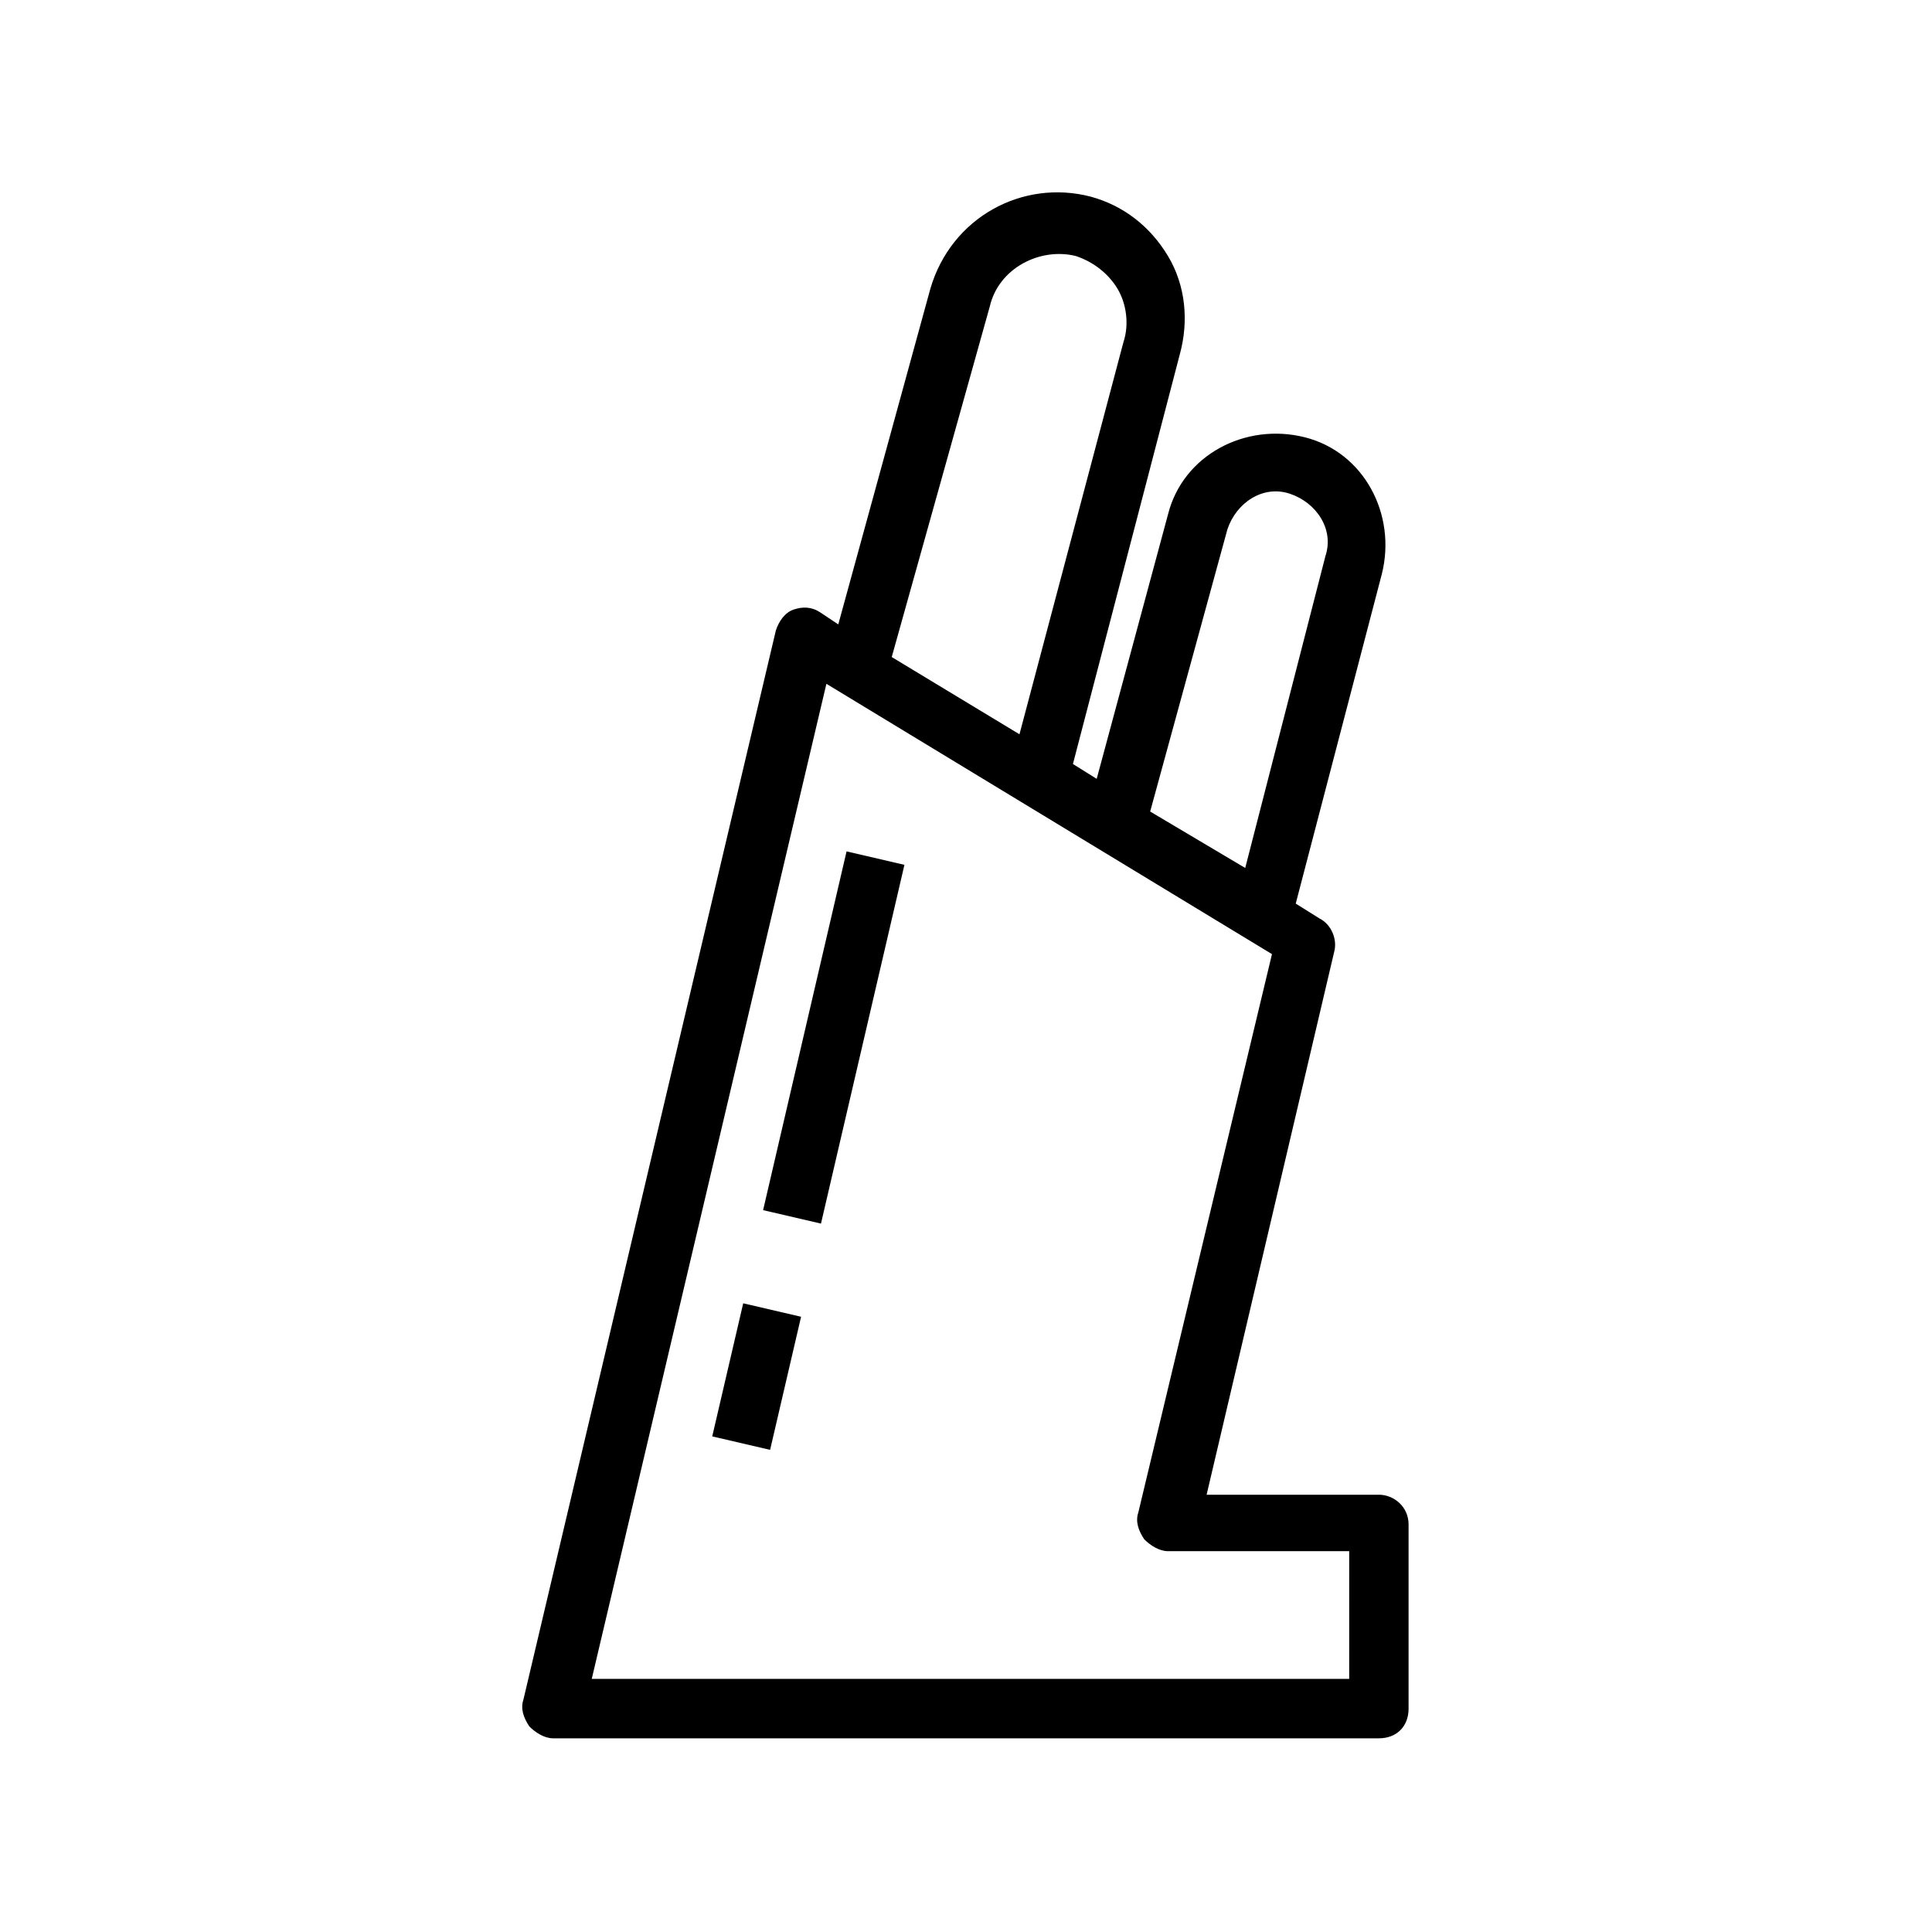
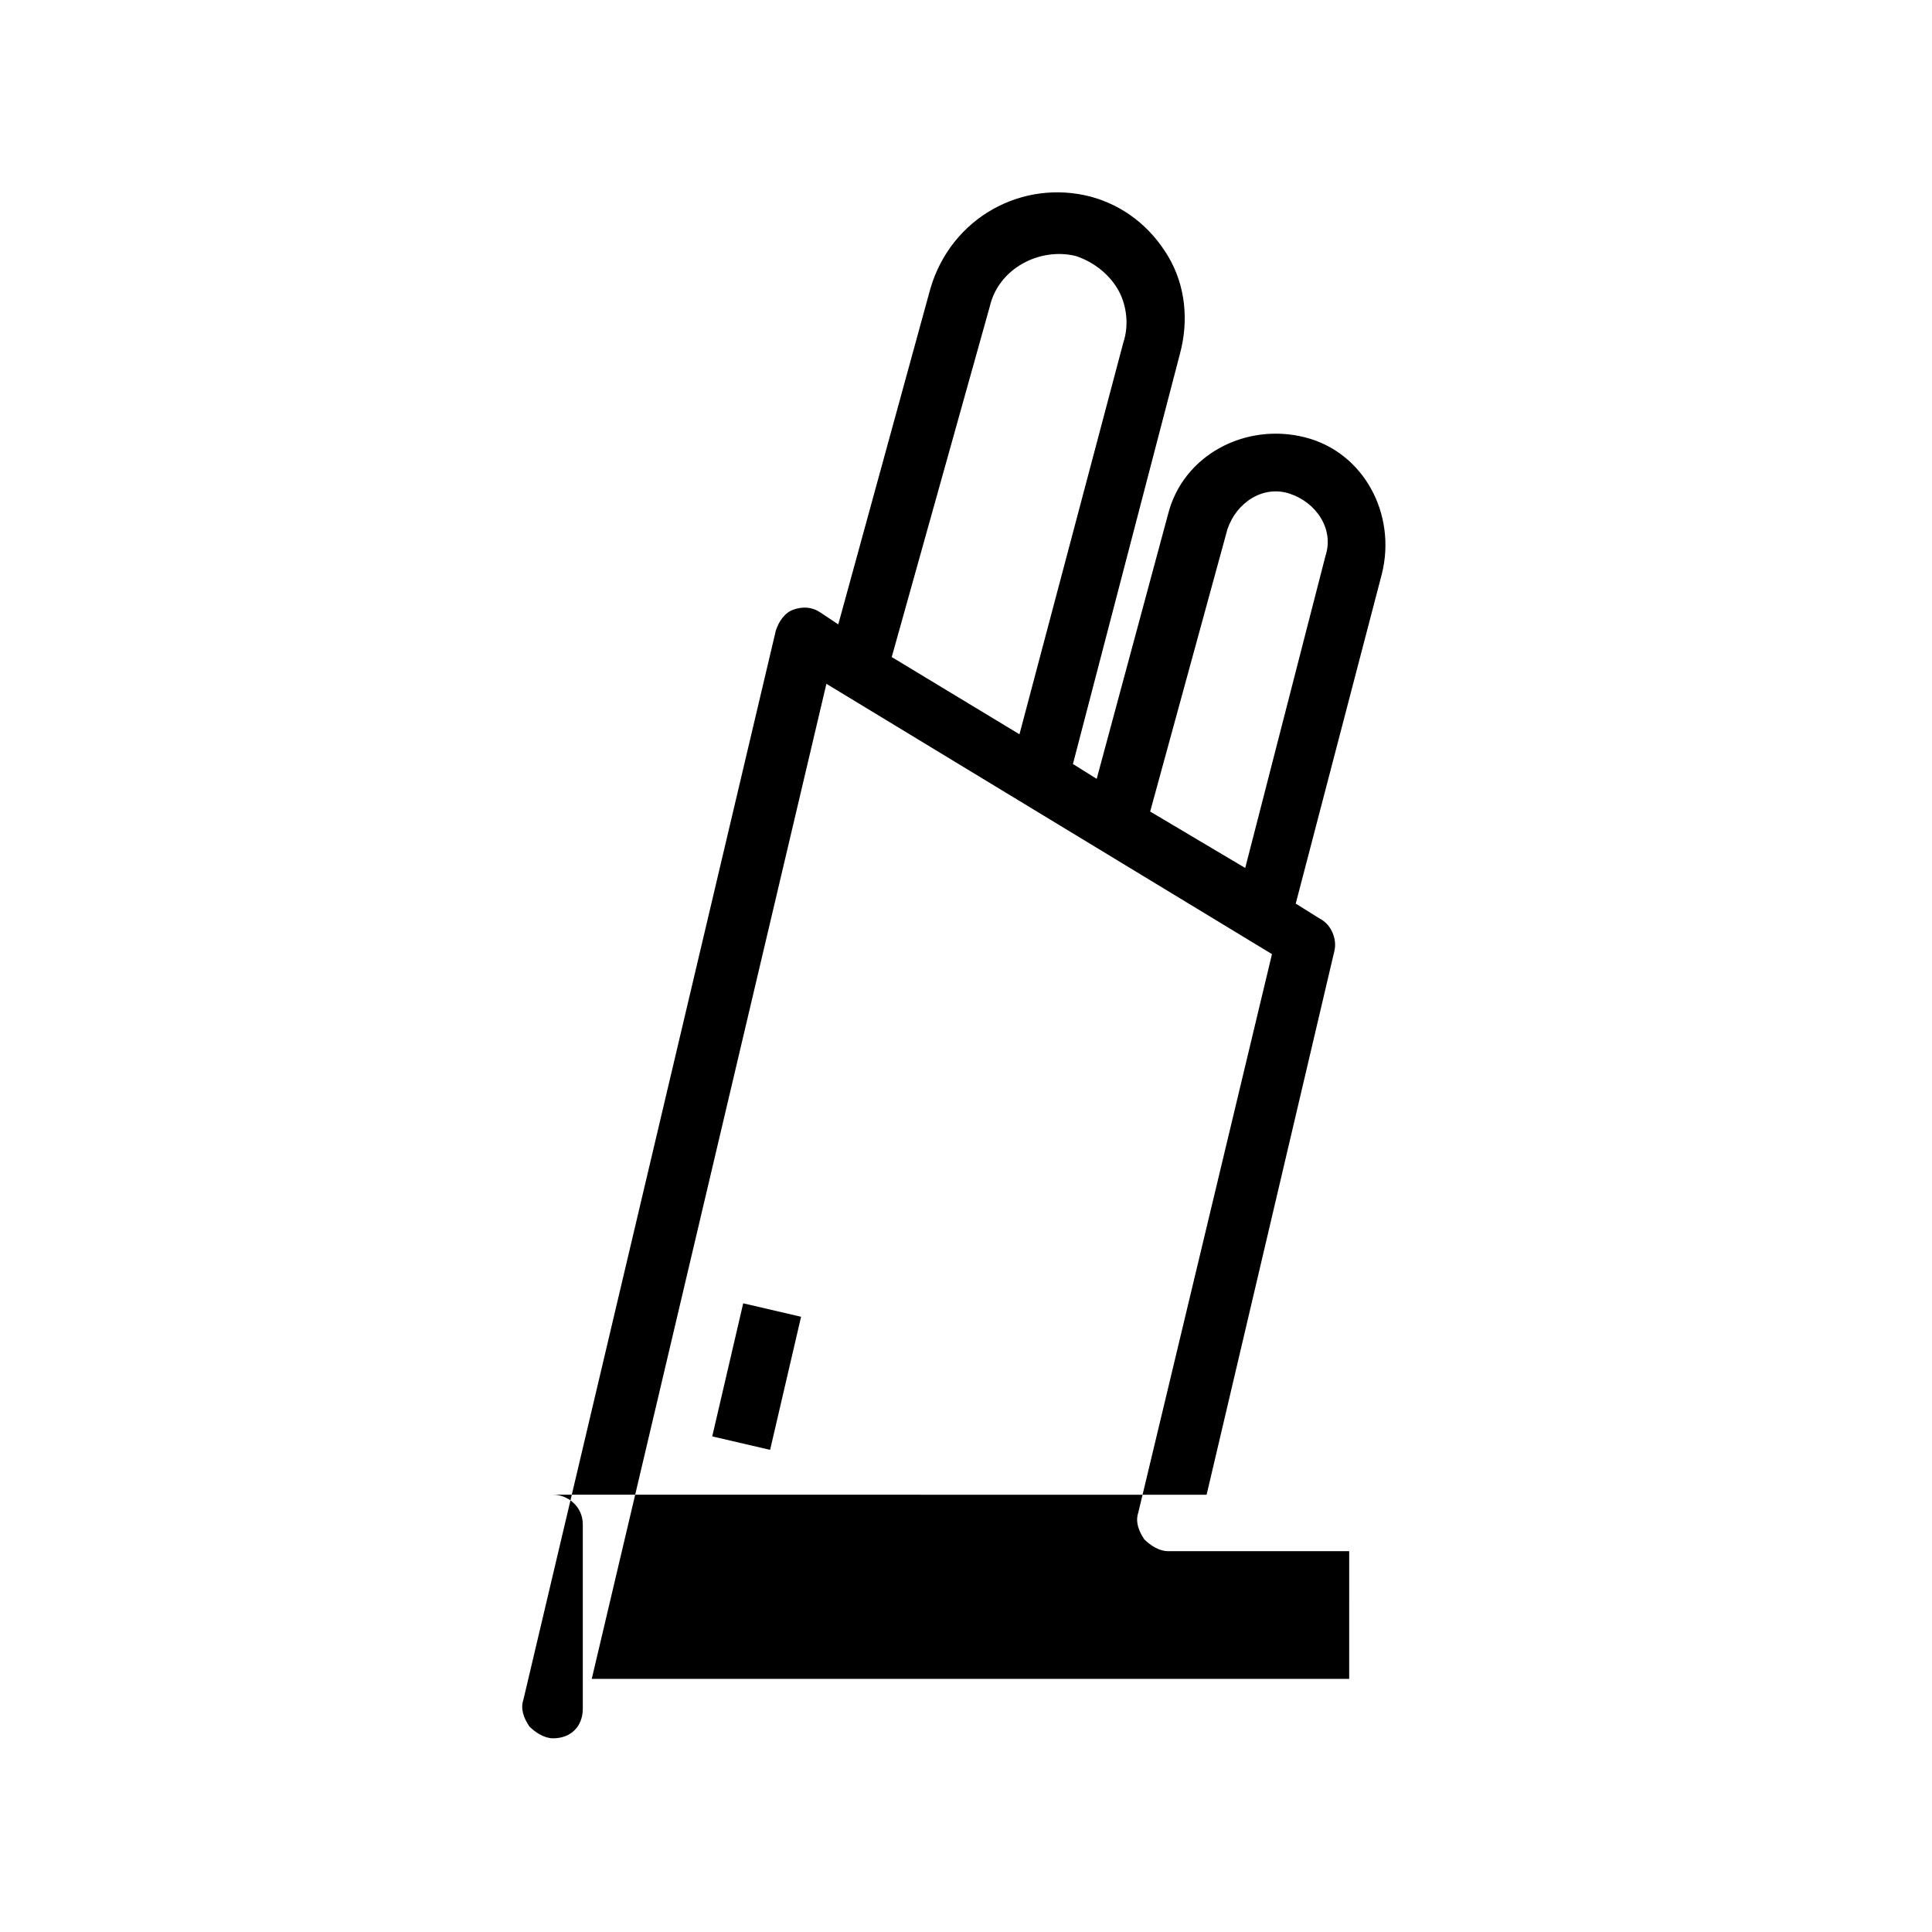
<svg xmlns="http://www.w3.org/2000/svg" fill="#000000" width="800px" height="800px" version="1.1" viewBox="144 144 512 512">
  <g>
-     <path d="m509.42 540.12h-45.656l33.852-144.06c0.789-3.148-0.789-7.086-3.938-8.66l-6.297-3.938 22.828-87.379c3.938-15.742-4.723-32.273-20.469-36.211-15.742-3.938-32.273 4.723-36.211 20.469l-18.895 70.062-6.297-3.938 28.34-108.63c2.363-8.66 1.574-18.105-3.148-25.977s-11.809-13.383-20.469-15.742c-18.105-4.723-37 5.512-42.508 24.402l-24.402 88.953-4.723-3.148c-2.363-1.574-4.723-1.574-7.086-0.789-2.363 0.789-3.938 3.148-4.723 5.512l-66.914 283.39c-0.789 2.363 0 4.723 1.574 7.086 1.574 1.574 3.938 3.148 6.297 3.148h218.84c4.723 0 7.871-3.148 7.871-7.871v-48.805c0.004-4.731-3.934-7.879-7.871-7.879zm-40.145-255.84c2.363-7.086 9.445-11.809 16.531-9.445 7.086 2.363 11.809 9.445 9.445 16.531l-21.254 82.656-25.191-14.957zm-62.977-59.043c2.363-10.234 13.383-15.742 22.828-13.383 4.723 1.574 8.66 4.723 11.02 8.66 2.363 3.938 3.148 9.445 1.574 14.168l-27.551 103.91-33.852-20.469zm95.25 363.69h-200.73l62.188-263.71 118.08 71.637-35.426 147.99c-0.789 2.363 0 4.723 1.574 7.086 1.574 1.574 3.938 3.148 6.297 3.148h48.02z" />
+     <path d="m509.42 540.12h-45.656l33.852-144.06c0.789-3.148-0.789-7.086-3.938-8.66l-6.297-3.938 22.828-87.379c3.938-15.742-4.723-32.273-20.469-36.211-15.742-3.938-32.273 4.723-36.211 20.469l-18.895 70.062-6.297-3.938 28.34-108.63c2.363-8.66 1.574-18.105-3.148-25.977s-11.809-13.383-20.469-15.742c-18.105-4.723-37 5.512-42.508 24.402l-24.402 88.953-4.723-3.148c-2.363-1.574-4.723-1.574-7.086-0.789-2.363 0.789-3.938 3.148-4.723 5.512l-66.914 283.39c-0.789 2.363 0 4.723 1.574 7.086 1.574 1.574 3.938 3.148 6.297 3.148c4.723 0 7.871-3.148 7.871-7.871v-48.805c0.004-4.731-3.934-7.879-7.871-7.879zm-40.145-255.84c2.363-7.086 9.445-11.809 16.531-9.445 7.086 2.363 11.809 9.445 9.445 16.531l-21.254 82.656-25.191-14.957zm-62.977-59.043c2.363-10.234 13.383-15.742 22.828-13.383 4.723 1.574 8.66 4.723 11.02 8.66 2.363 3.938 3.148 9.445 1.574 14.168l-27.551 103.91-33.852-20.469zm95.25 363.69h-200.73l62.188-263.71 118.08 71.637-35.426 147.99c-0.789 2.363 0 4.723 1.574 7.086 1.574 1.574 3.938 3.148 6.297 3.148h48.02z" />
    <path d="m332.75 524.66 8.207-35.27 15.336 3.566-8.207 35.27z" />
-     <path d="m346.23 464.7 22.117-95.074 15.336 3.566-22.117 95.074z" />
  </g>
</svg>